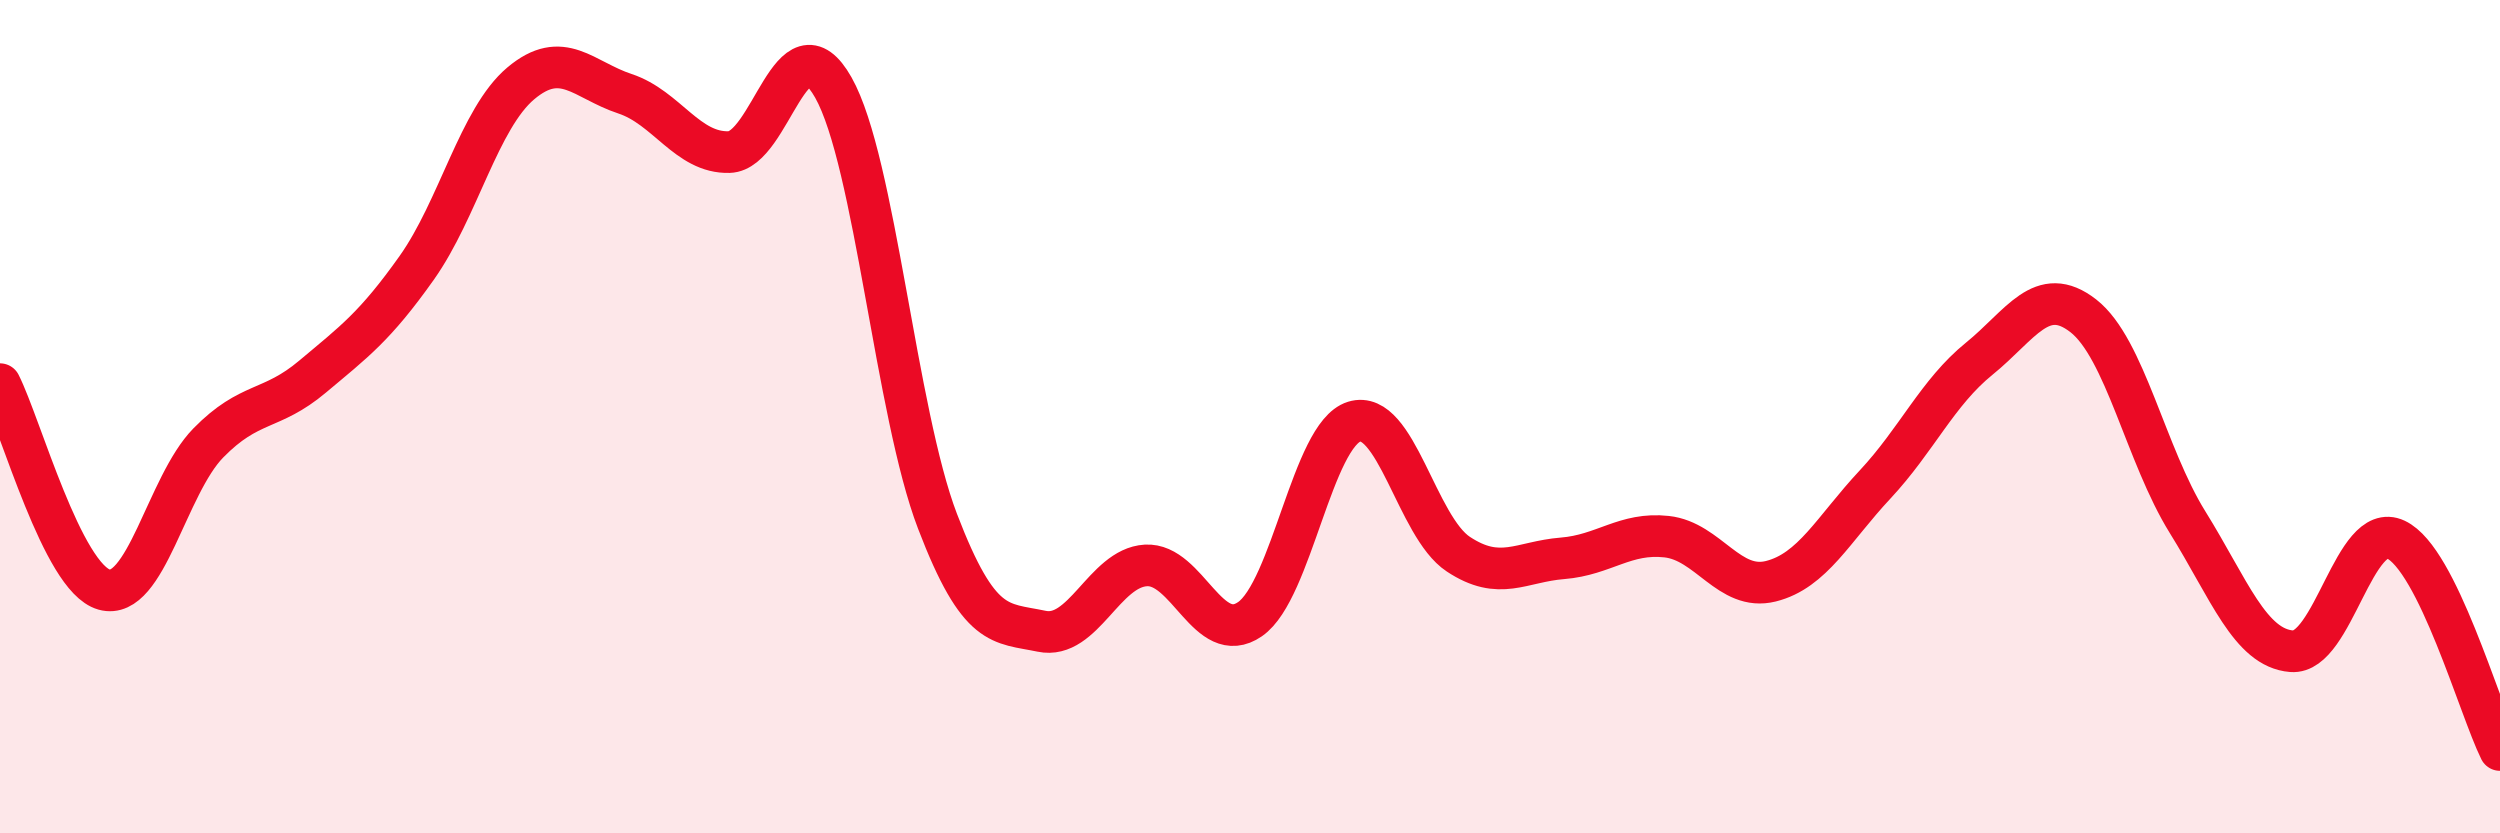
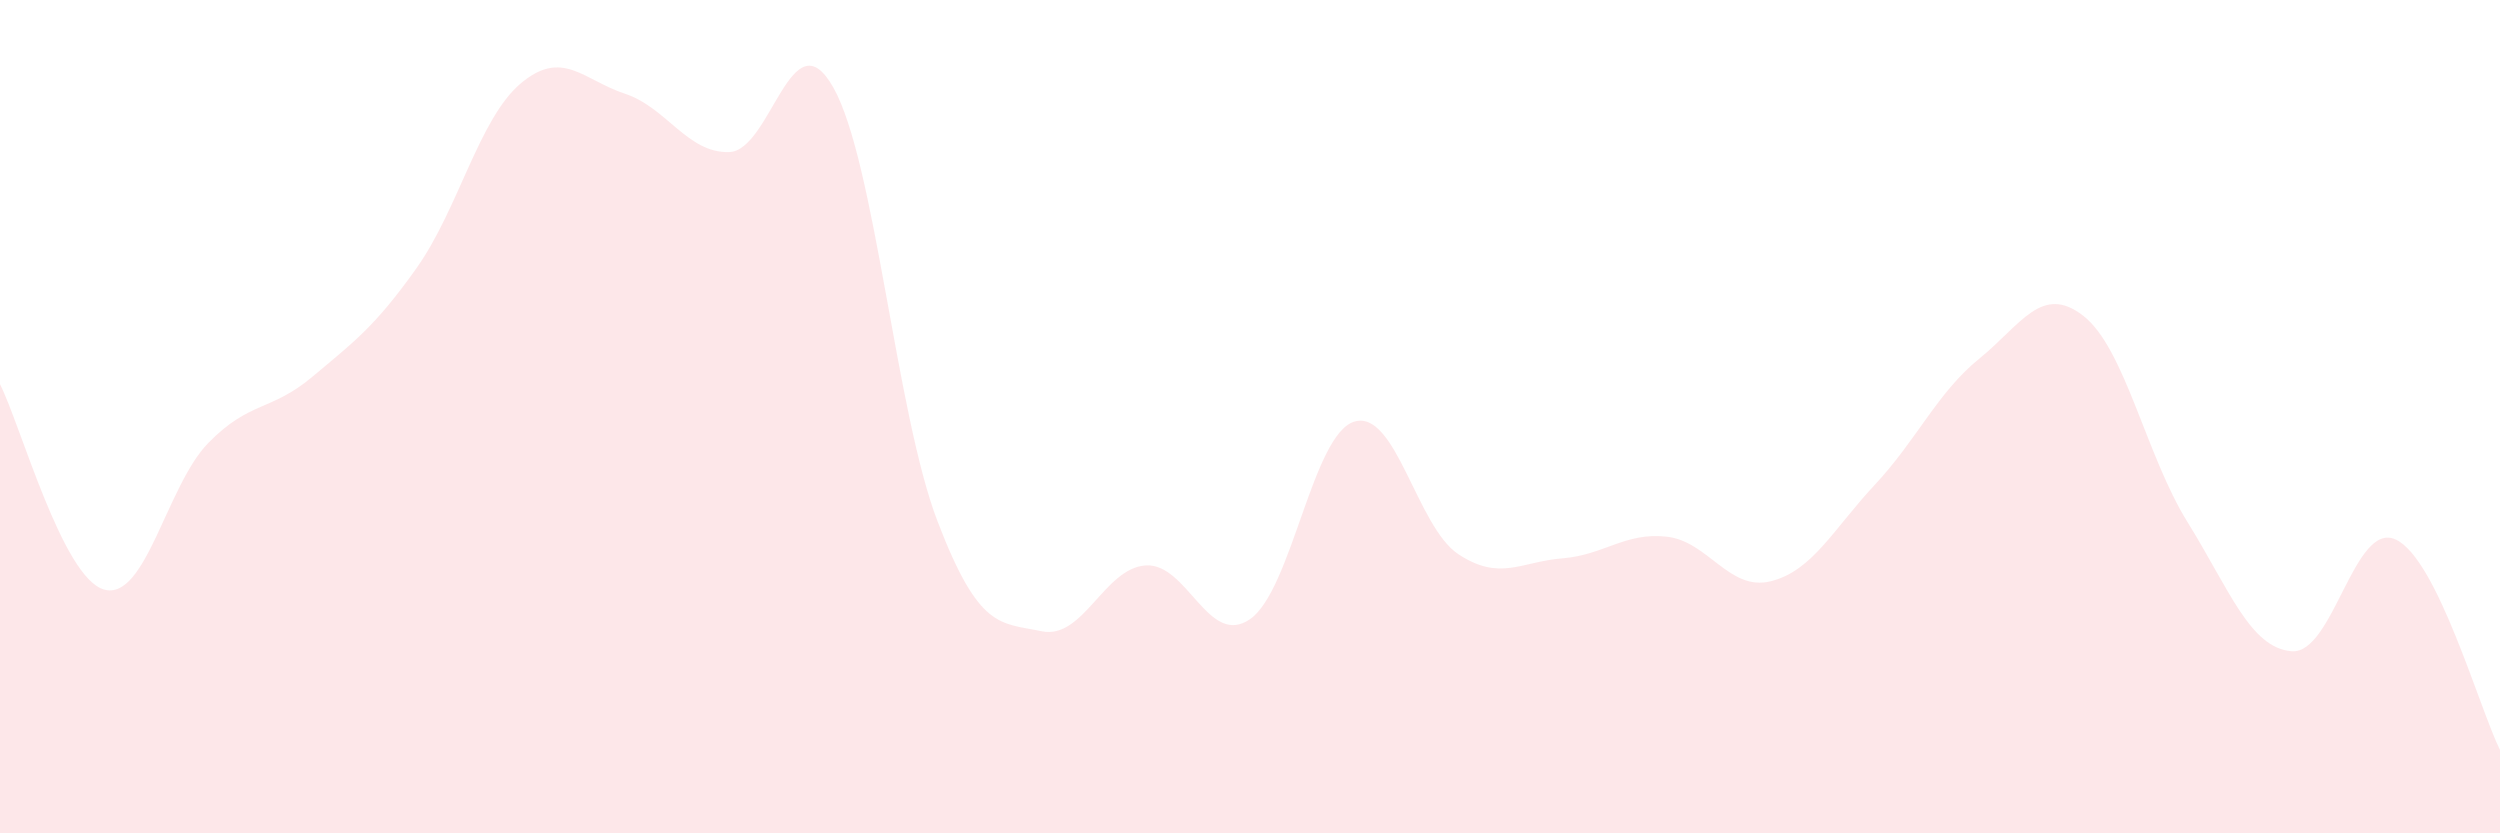
<svg xmlns="http://www.w3.org/2000/svg" width="60" height="20" viewBox="0 0 60 20">
  <path d="M 0,9.22 C 0.5,10.21 1.5,13.87 2.5,14.15 C 3.5,14.43 4,11.65 5,10.63 C 6,9.61 6.5,9.88 7.5,9.04 C 8.5,8.2 9,7.84 10,6.43 C 11,5.02 11.5,2.84 12.5,2 C 13.5,1.16 14,1.92 15,2.25 C 16,2.58 16.5,3.68 17.5,3.65 C 18.5,3.62 19,0.33 20,2.1 C 21,3.87 21.5,9.9 22.5,12.51 C 23.5,15.12 24,14.94 25,15.15 C 26,15.36 26.5,13.63 27.5,13.57 C 28.5,13.51 29,15.55 30,14.86 C 31,14.17 31.5,10.43 32.5,10.12 C 33.5,9.81 34,12.64 35,13.3 C 36,13.96 36.5,13.48 37.5,13.4 C 38.5,13.32 39,12.77 40,12.88 C 41,12.99 41.5,14.2 42.5,13.95 C 43.5,13.7 44,12.7 45,11.63 C 46,10.56 46.5,9.42 47.5,8.61 C 48.5,7.8 49,6.8 50,7.58 C 51,8.36 51.5,10.92 52.5,12.53 C 53.5,14.14 54,15.55 55,15.63 C 56,15.71 56.5,12.48 57.5,12.95 C 58.5,13.42 59.5,16.99 60,18L60 20L0 20Z" fill="#EB0A25" opacity="0.1" stroke-linecap="round" stroke-linejoin="round" />
-   <path d="M 0,9.22 C 0.5,10.21 1.5,13.87 2.5,14.15 C 3.5,14.43 4,11.65 5,10.63 C 6,9.61 6.5,9.88 7.5,9.04 C 8.5,8.2 9,7.84 10,6.43 C 11,5.02 11.5,2.84 12.5,2 C 13.5,1.16 14,1.92 15,2.25 C 16,2.58 16.5,3.68 17.5,3.65 C 18.5,3.62 19,0.33 20,2.1 C 21,3.87 21.5,9.9 22.5,12.51 C 23.5,15.12 24,14.94 25,15.15 C 26,15.36 26.5,13.63 27.5,13.57 C 28.5,13.51 29,15.55 30,14.86 C 31,14.17 31.5,10.43 32.5,10.12 C 33.5,9.81 34,12.64 35,13.3 C 36,13.96 36.5,13.48 37.5,13.4 C 38.5,13.32 39,12.77 40,12.88 C 41,12.99 41.5,14.2 42.5,13.95 C 43.5,13.7 44,12.7 45,11.63 C 46,10.56 46.5,9.42 47.5,8.61 C 48.5,7.8 49,6.8 50,7.58 C 51,8.36 51.5,10.92 52.5,12.53 C 53.5,14.14 54,15.55 55,15.63 C 56,15.71 56.5,12.48 57.5,12.95 C 58.5,13.42 59.5,16.99 60,18" stroke="#EB0A25" stroke-width="1" fill="none" stroke-linecap="round" stroke-linejoin="round" />
</svg>